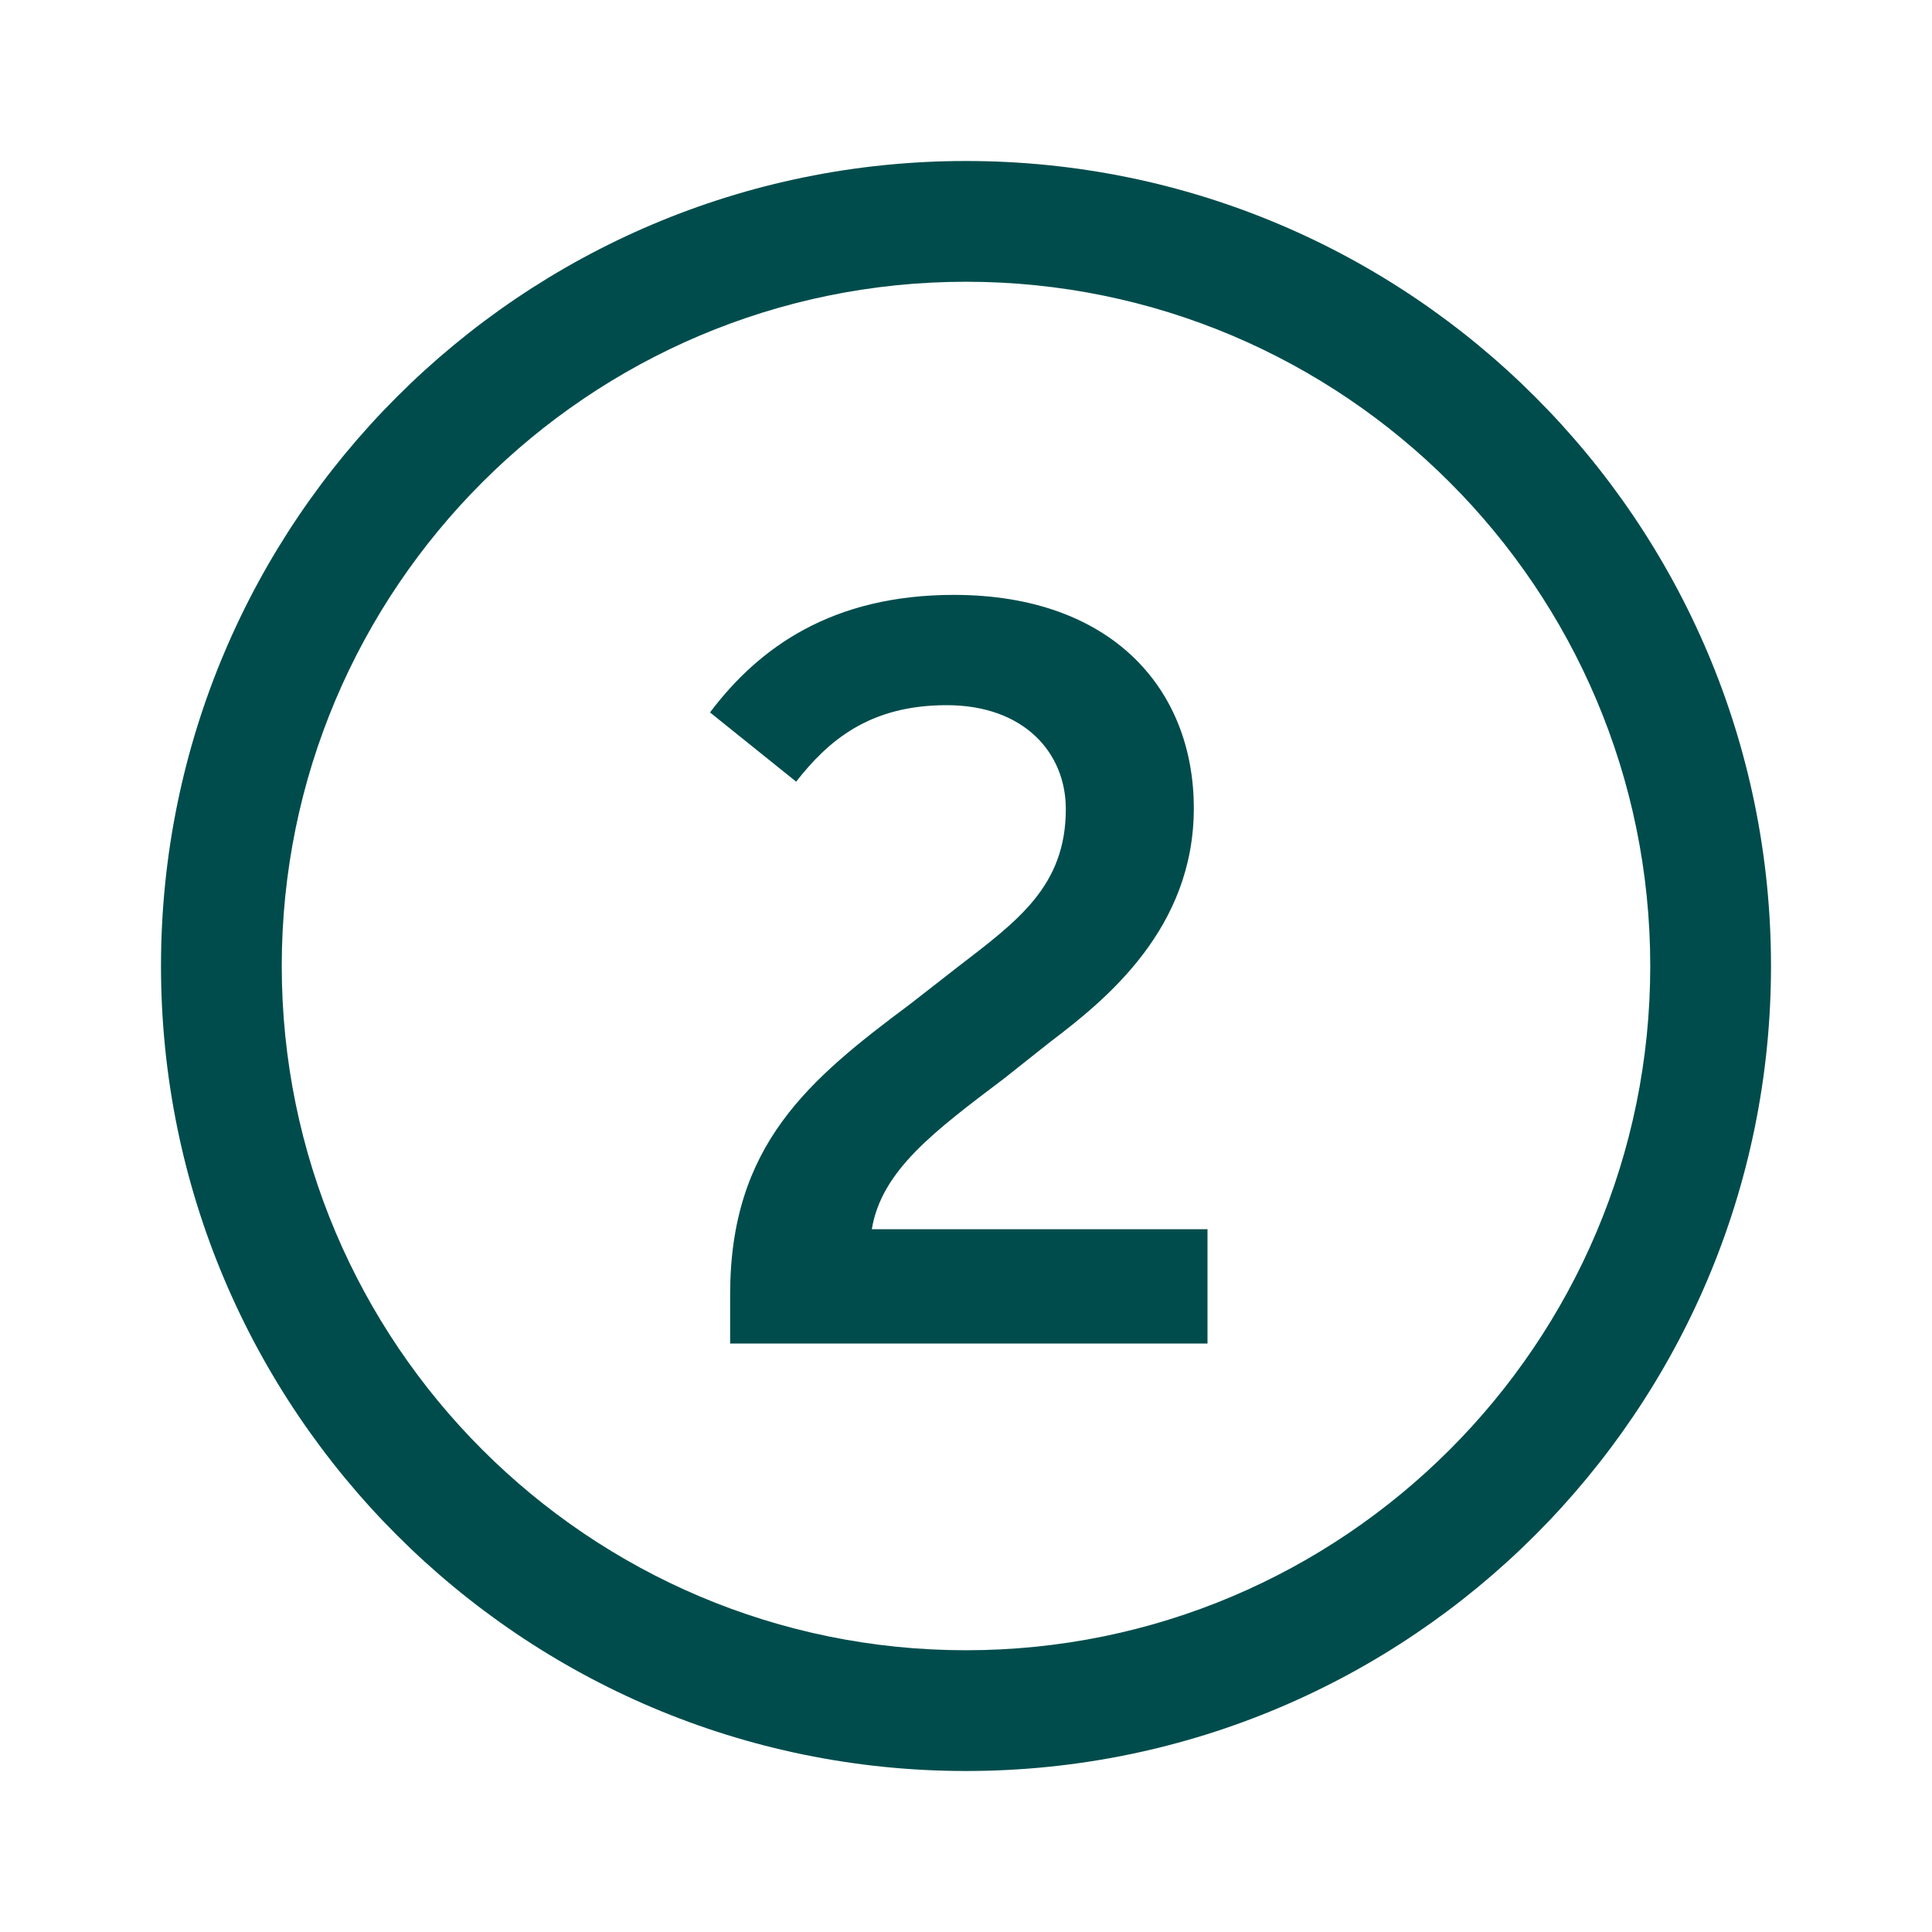
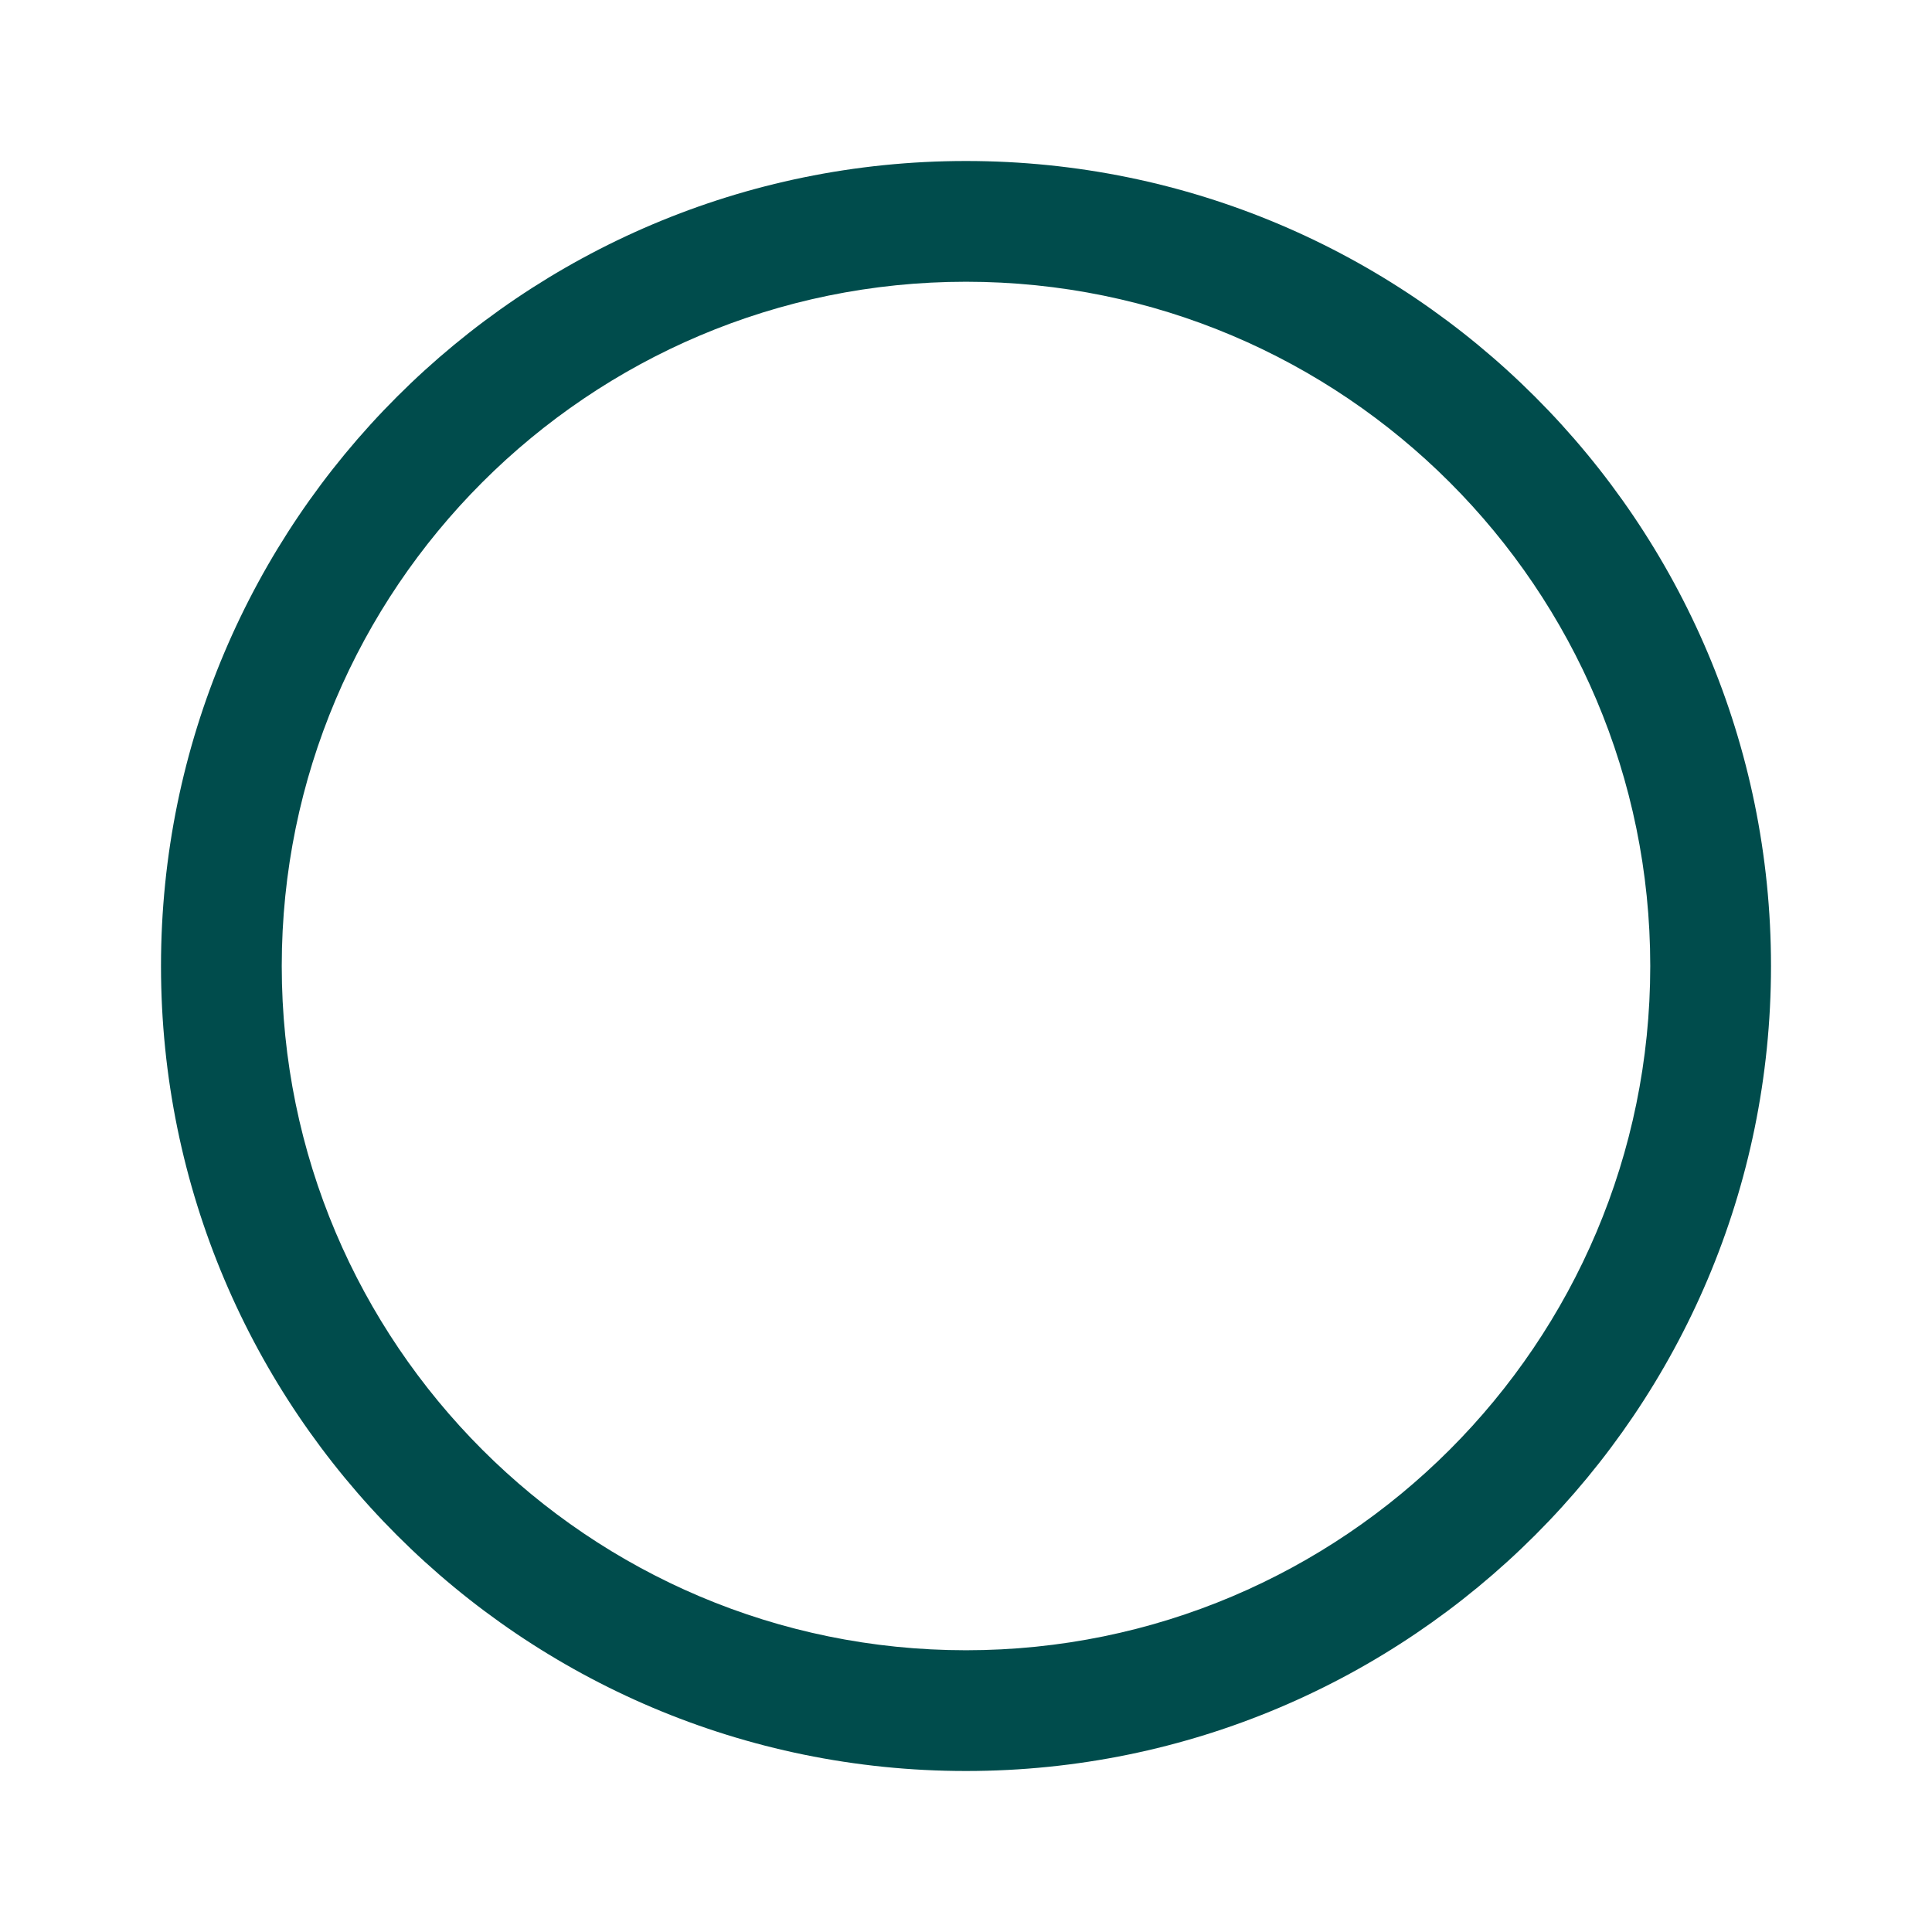
<svg xmlns="http://www.w3.org/2000/svg" id="NEW_ICONS" data-name="NEW ICONS" viewBox="0 0 24 24">
  <defs>
    <style>
      .cls-1 {
        fill: #004c4c;
        stroke-width: 0px;
      }
    </style>
  </defs>
-   <path class="cls-1" d="m15,15.27v1.42h-5.93v-.61c0-1.86.98-2.67,2.24-3.61l.59-.46c.74-.57,1.34-1,1.34-1.96,0-.7-.52-1.29-1.48-1.29s-1.47.44-1.87.95l-1.07-.86c.61-.81,1.52-1.46,3.03-1.46,1.95,0,2.98,1.16,2.98,2.65s-1.08,2.37-1.78,2.9l-.58.46c-.86.65-1.52,1.14-1.64,1.87h4.19Z" />
  <path class="cls-1" d="m12,3.5c4.69,0,8.5,3.81,8.5,8.5s-3.81,8.5-8.5,8.5S3.5,16.69,3.5,12,7.31,3.5,12,3.5m0-1.5C6.48,2,2,6.48,2,12s4.48,10,10,10,10-4.48,10-10S17.52,2,12,2h0Z" />
</svg>